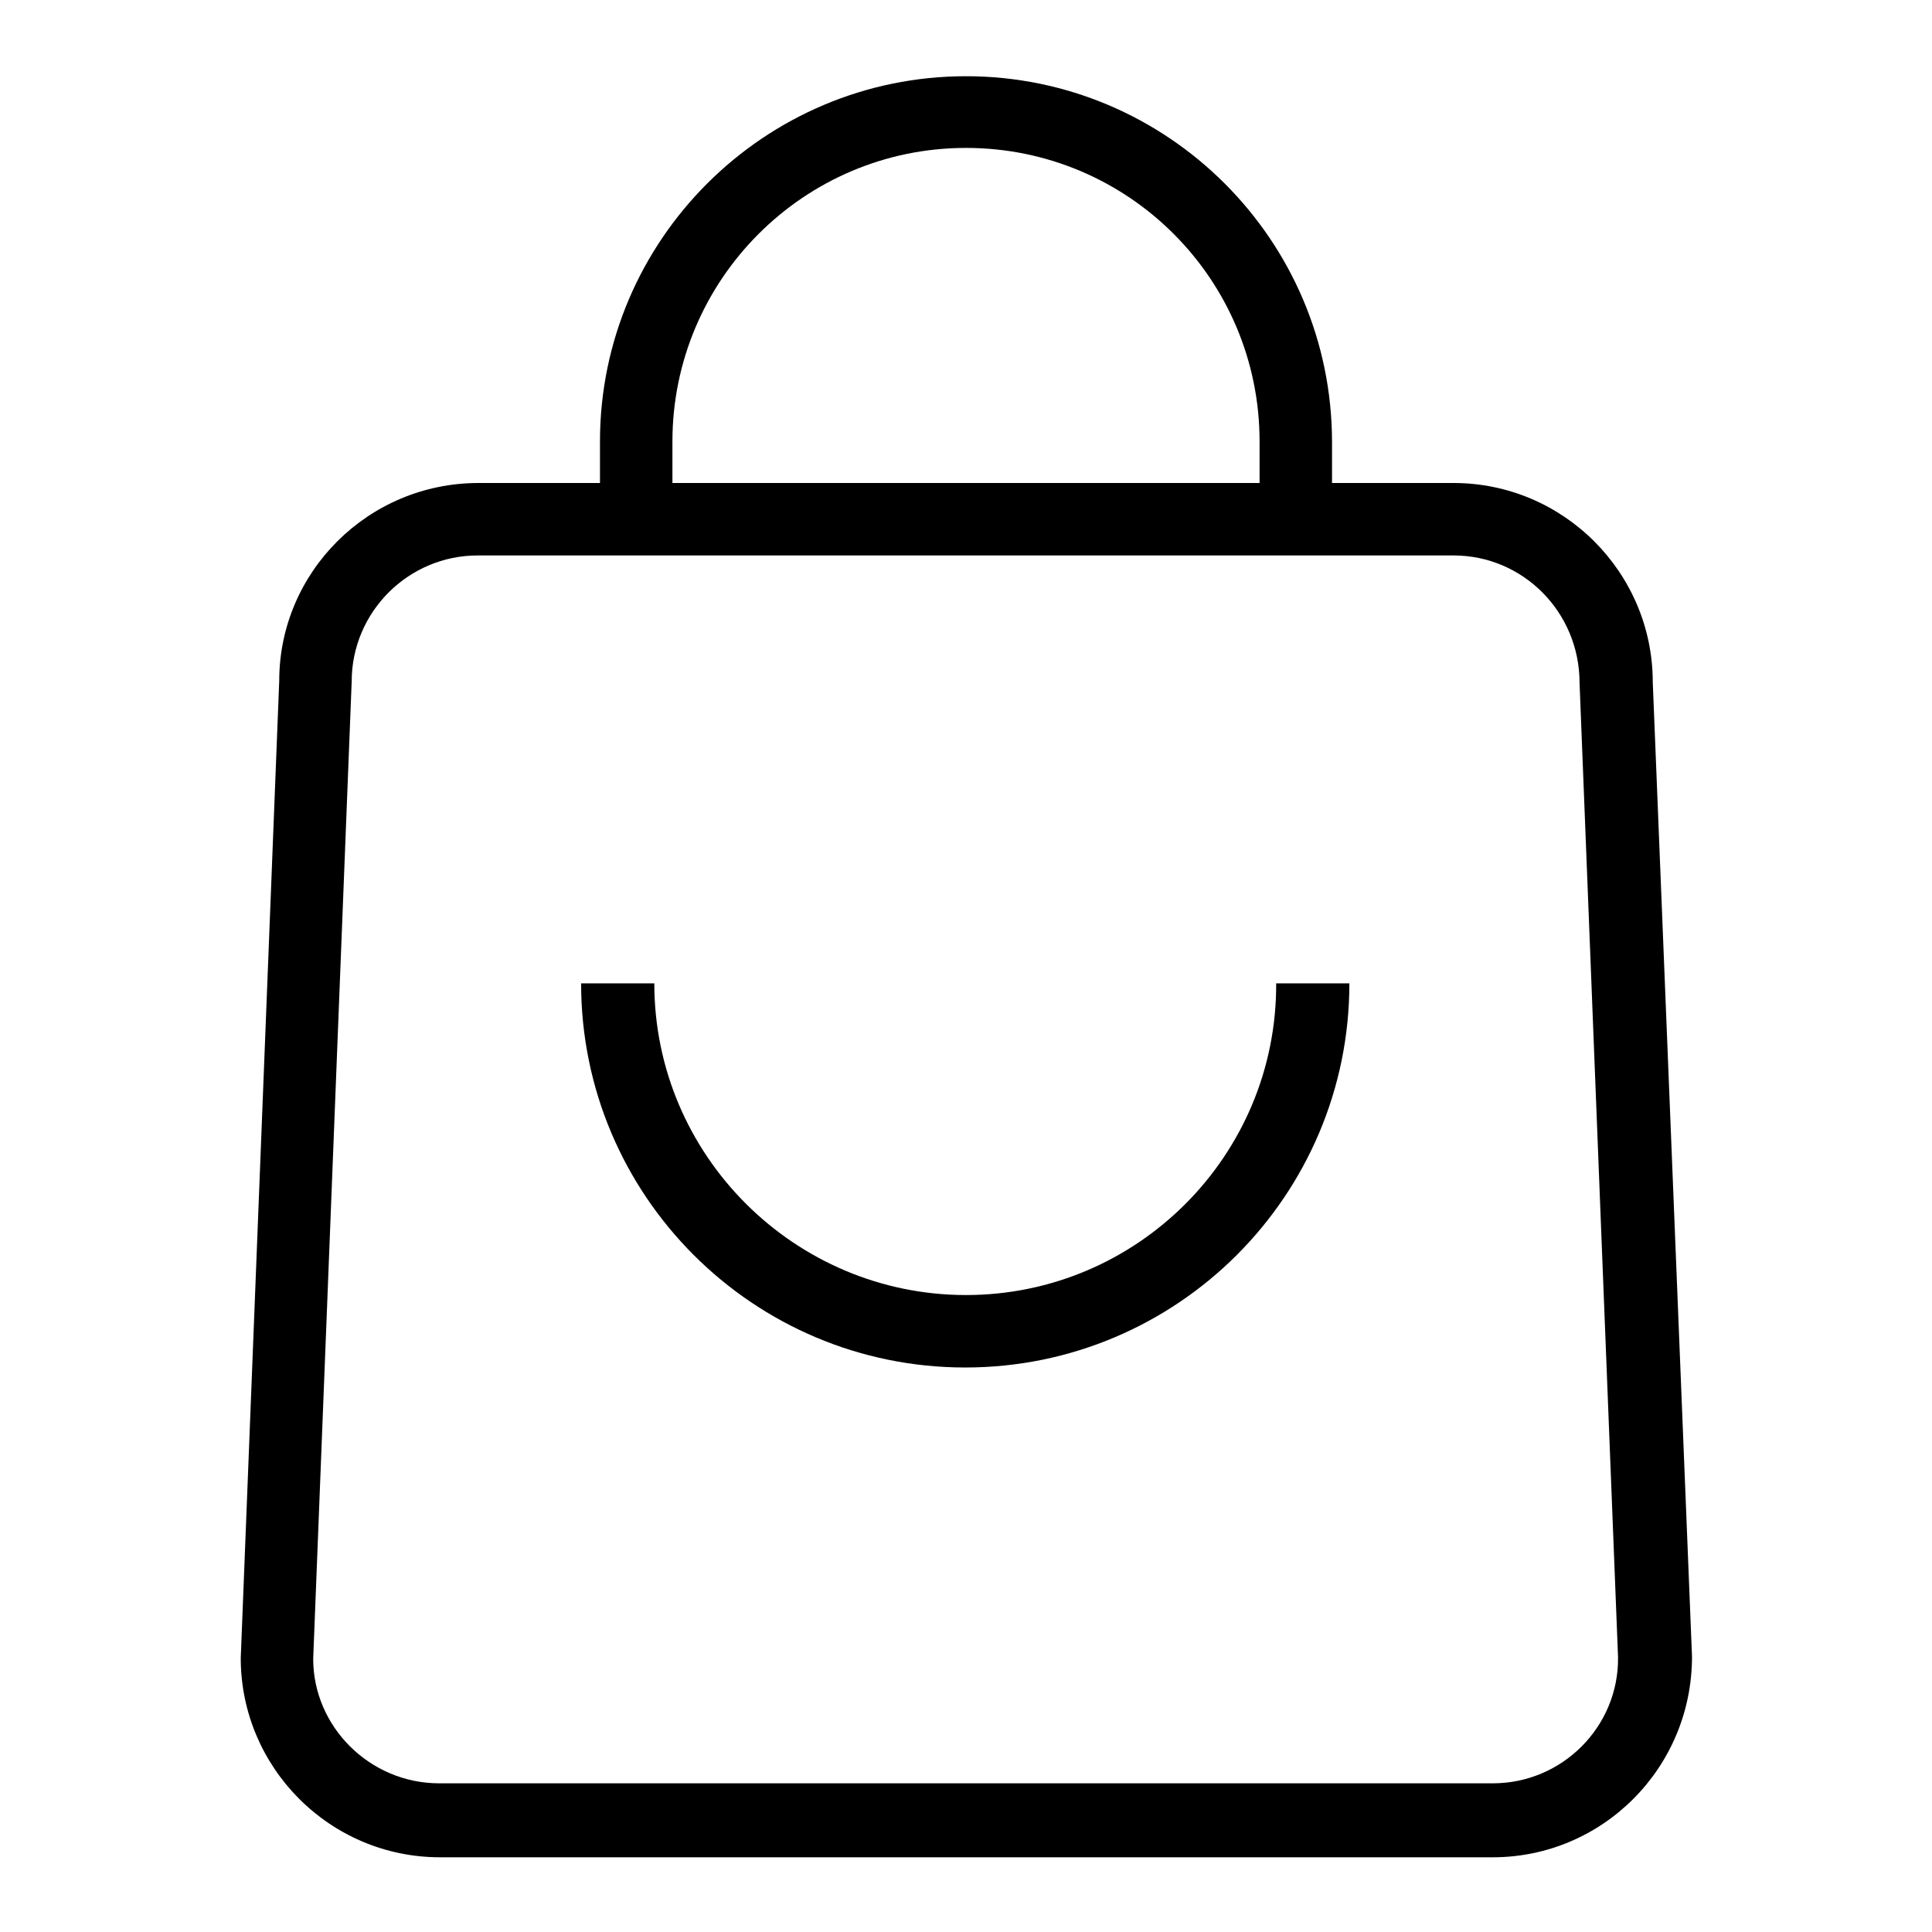
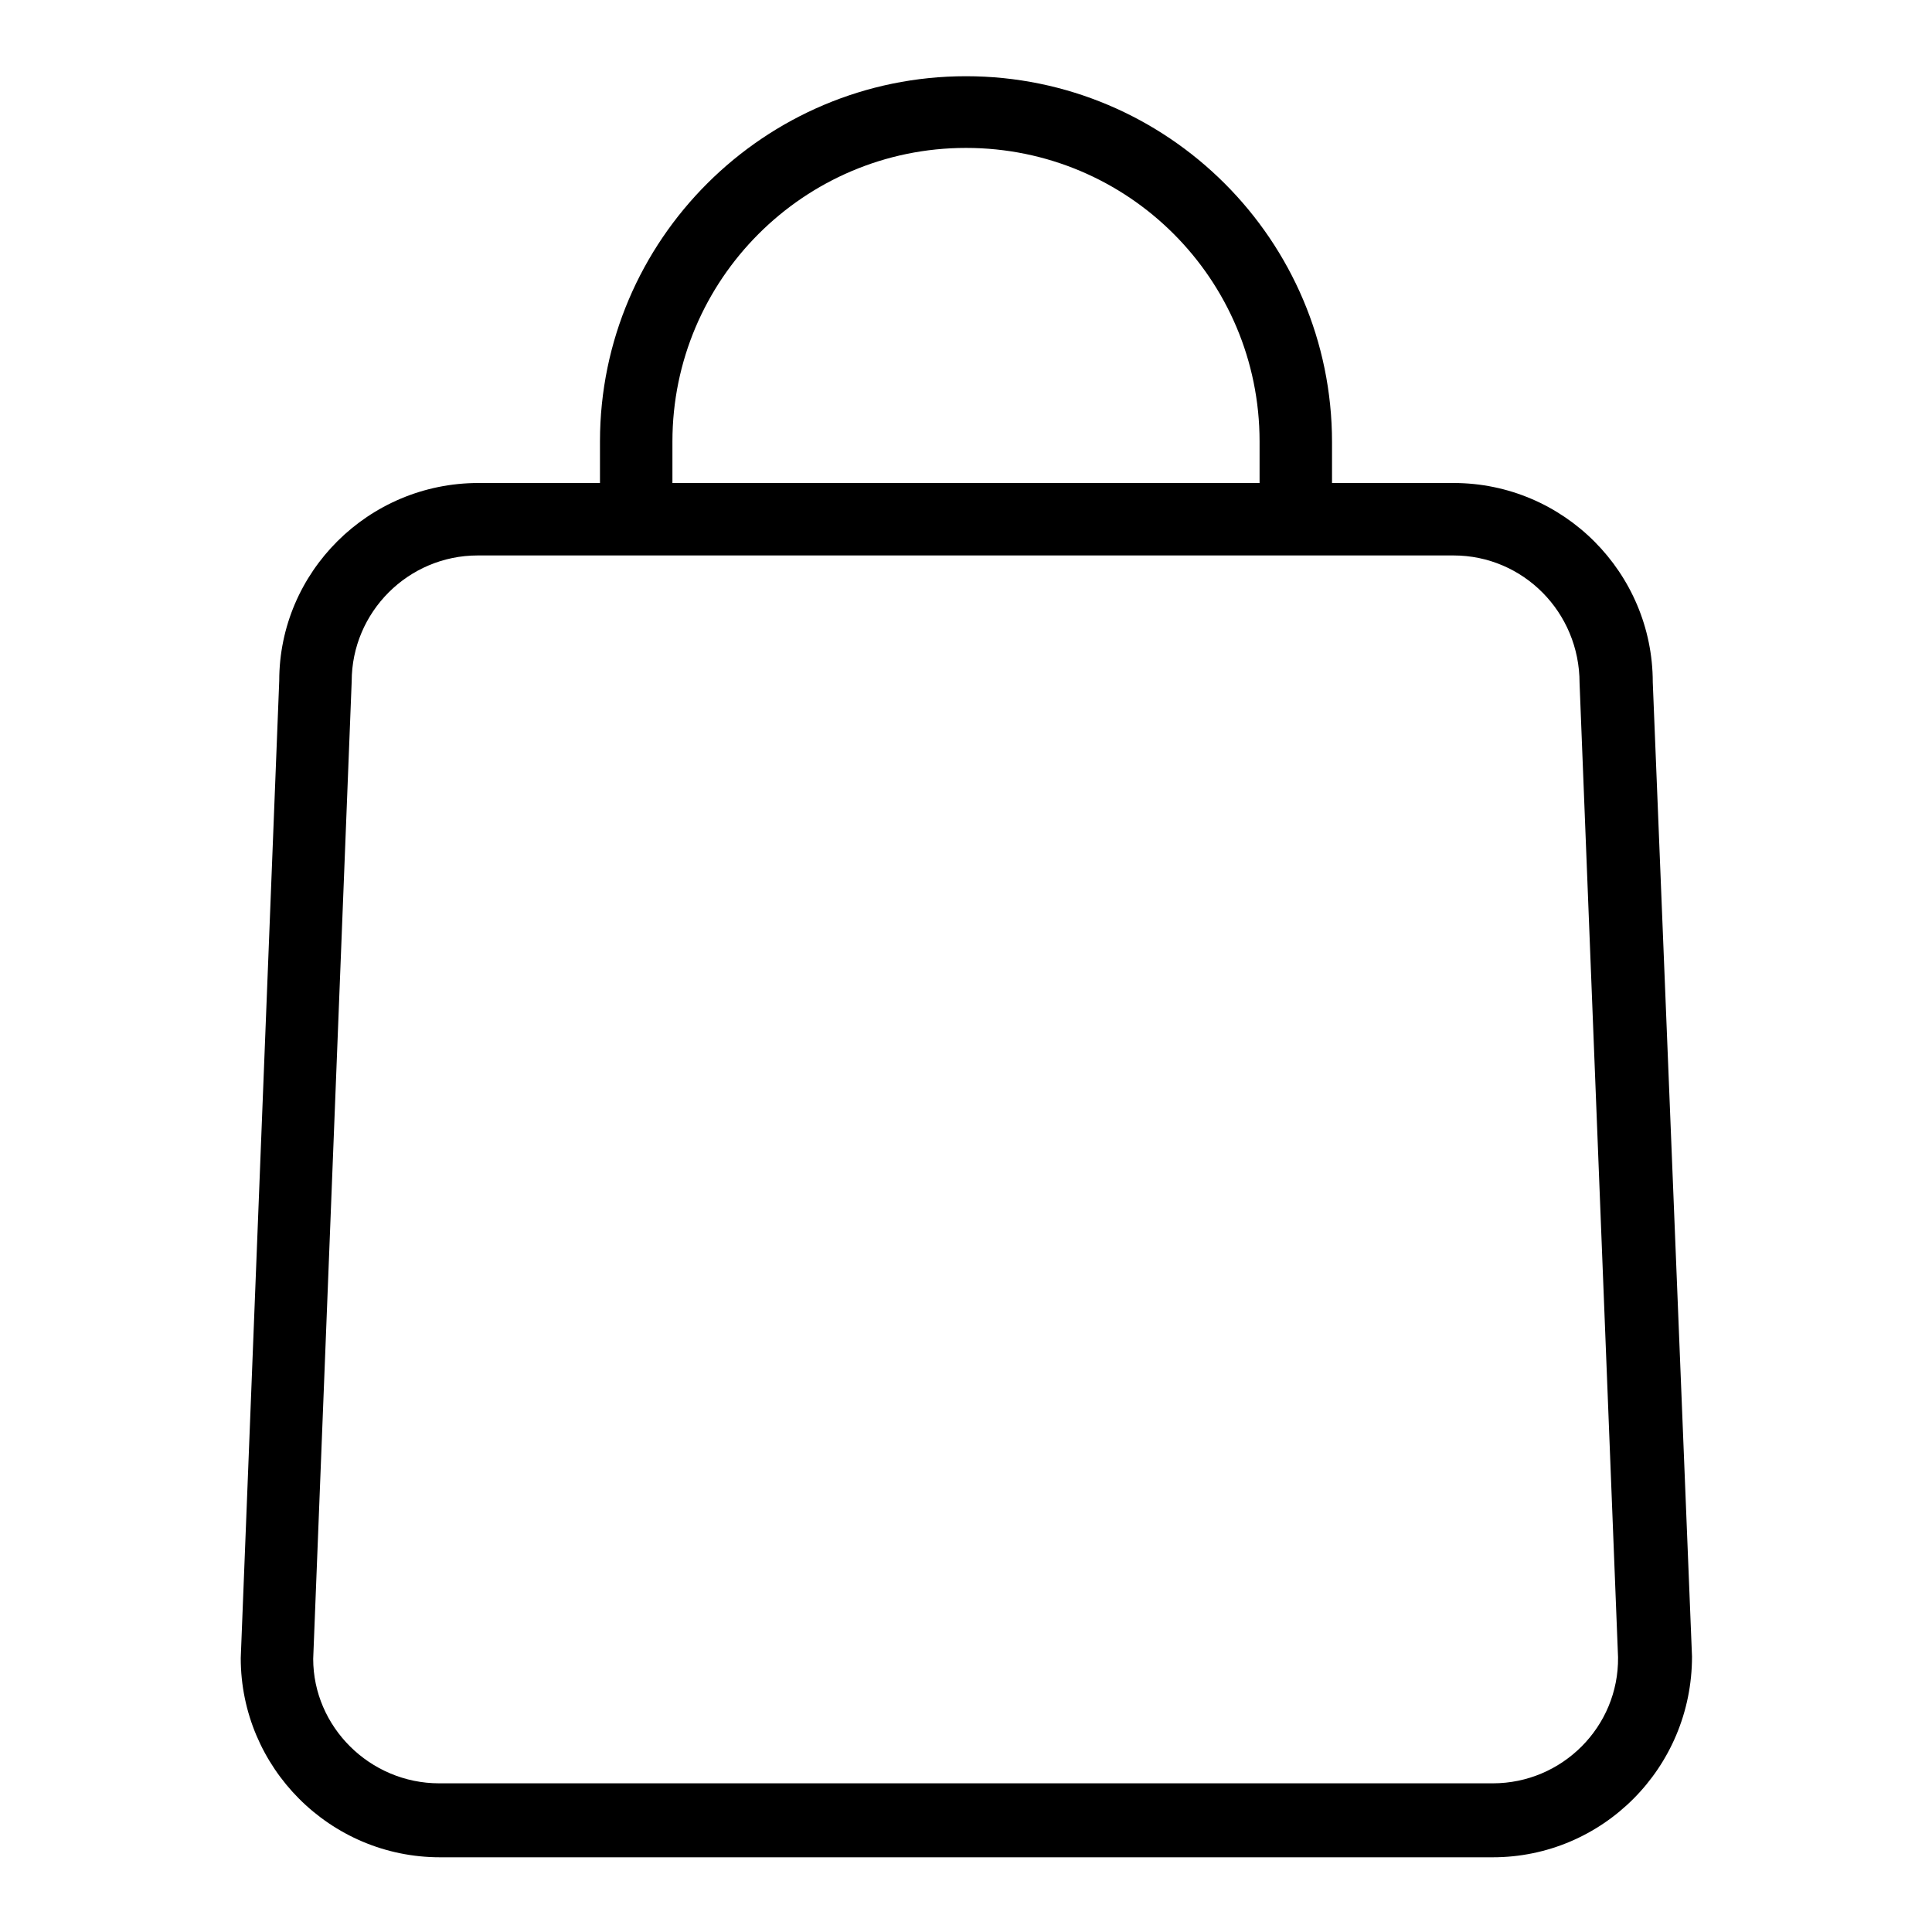
<svg xmlns="http://www.w3.org/2000/svg" version="1.1" x="0px" y="0px" viewBox="0 0 256 256" enable-background="new 0 0 256 256" xml:space="preserve">
  <g>
    <path fill="#000000" d="M219,90.4c0-14.5-11.8-26.4-26.4-26.4h-16.1v-5.4c0-26.8-21.8-48.5-48.5-48.5S79.5,31.8,79.5,58.5V64H63.4 C48.8,64,37,75.8,37,90.2l-5.1,129.5c0,14.5,11.8,26.4,26.4,26.4h139.5c14.5,0,26.4-11.8,26.4-26.6L219,90.4z M89.1,58.5 c0-21.4,17.4-38.9,38.9-38.9s38.9,17.4,38.9,38.9V64H89.1V58.5z M197.8,236.3H58.2c-9.2,0-16.7-7.5-16.7-16.5l5.1-129.5 c0-9.2,7.5-16.7,16.7-16.7h129.3c9.2,0,16.7,7.5,16.7,16.9l5.1,129.1C214.5,228.8,207,236.3,197.8,236.3z" />
-     <path fill="#000000" d="M128,171.6c-22.7,0-41.3-18.5-41.3-41.3h-9.7c0,28.1,22.8,50.9,50.9,50.9c28.1,0,50.9-22.8,50.9-50.9h-9.7 C169.2,153.1,150.7,171.6,128,171.6z" />
  </g>
</svg>